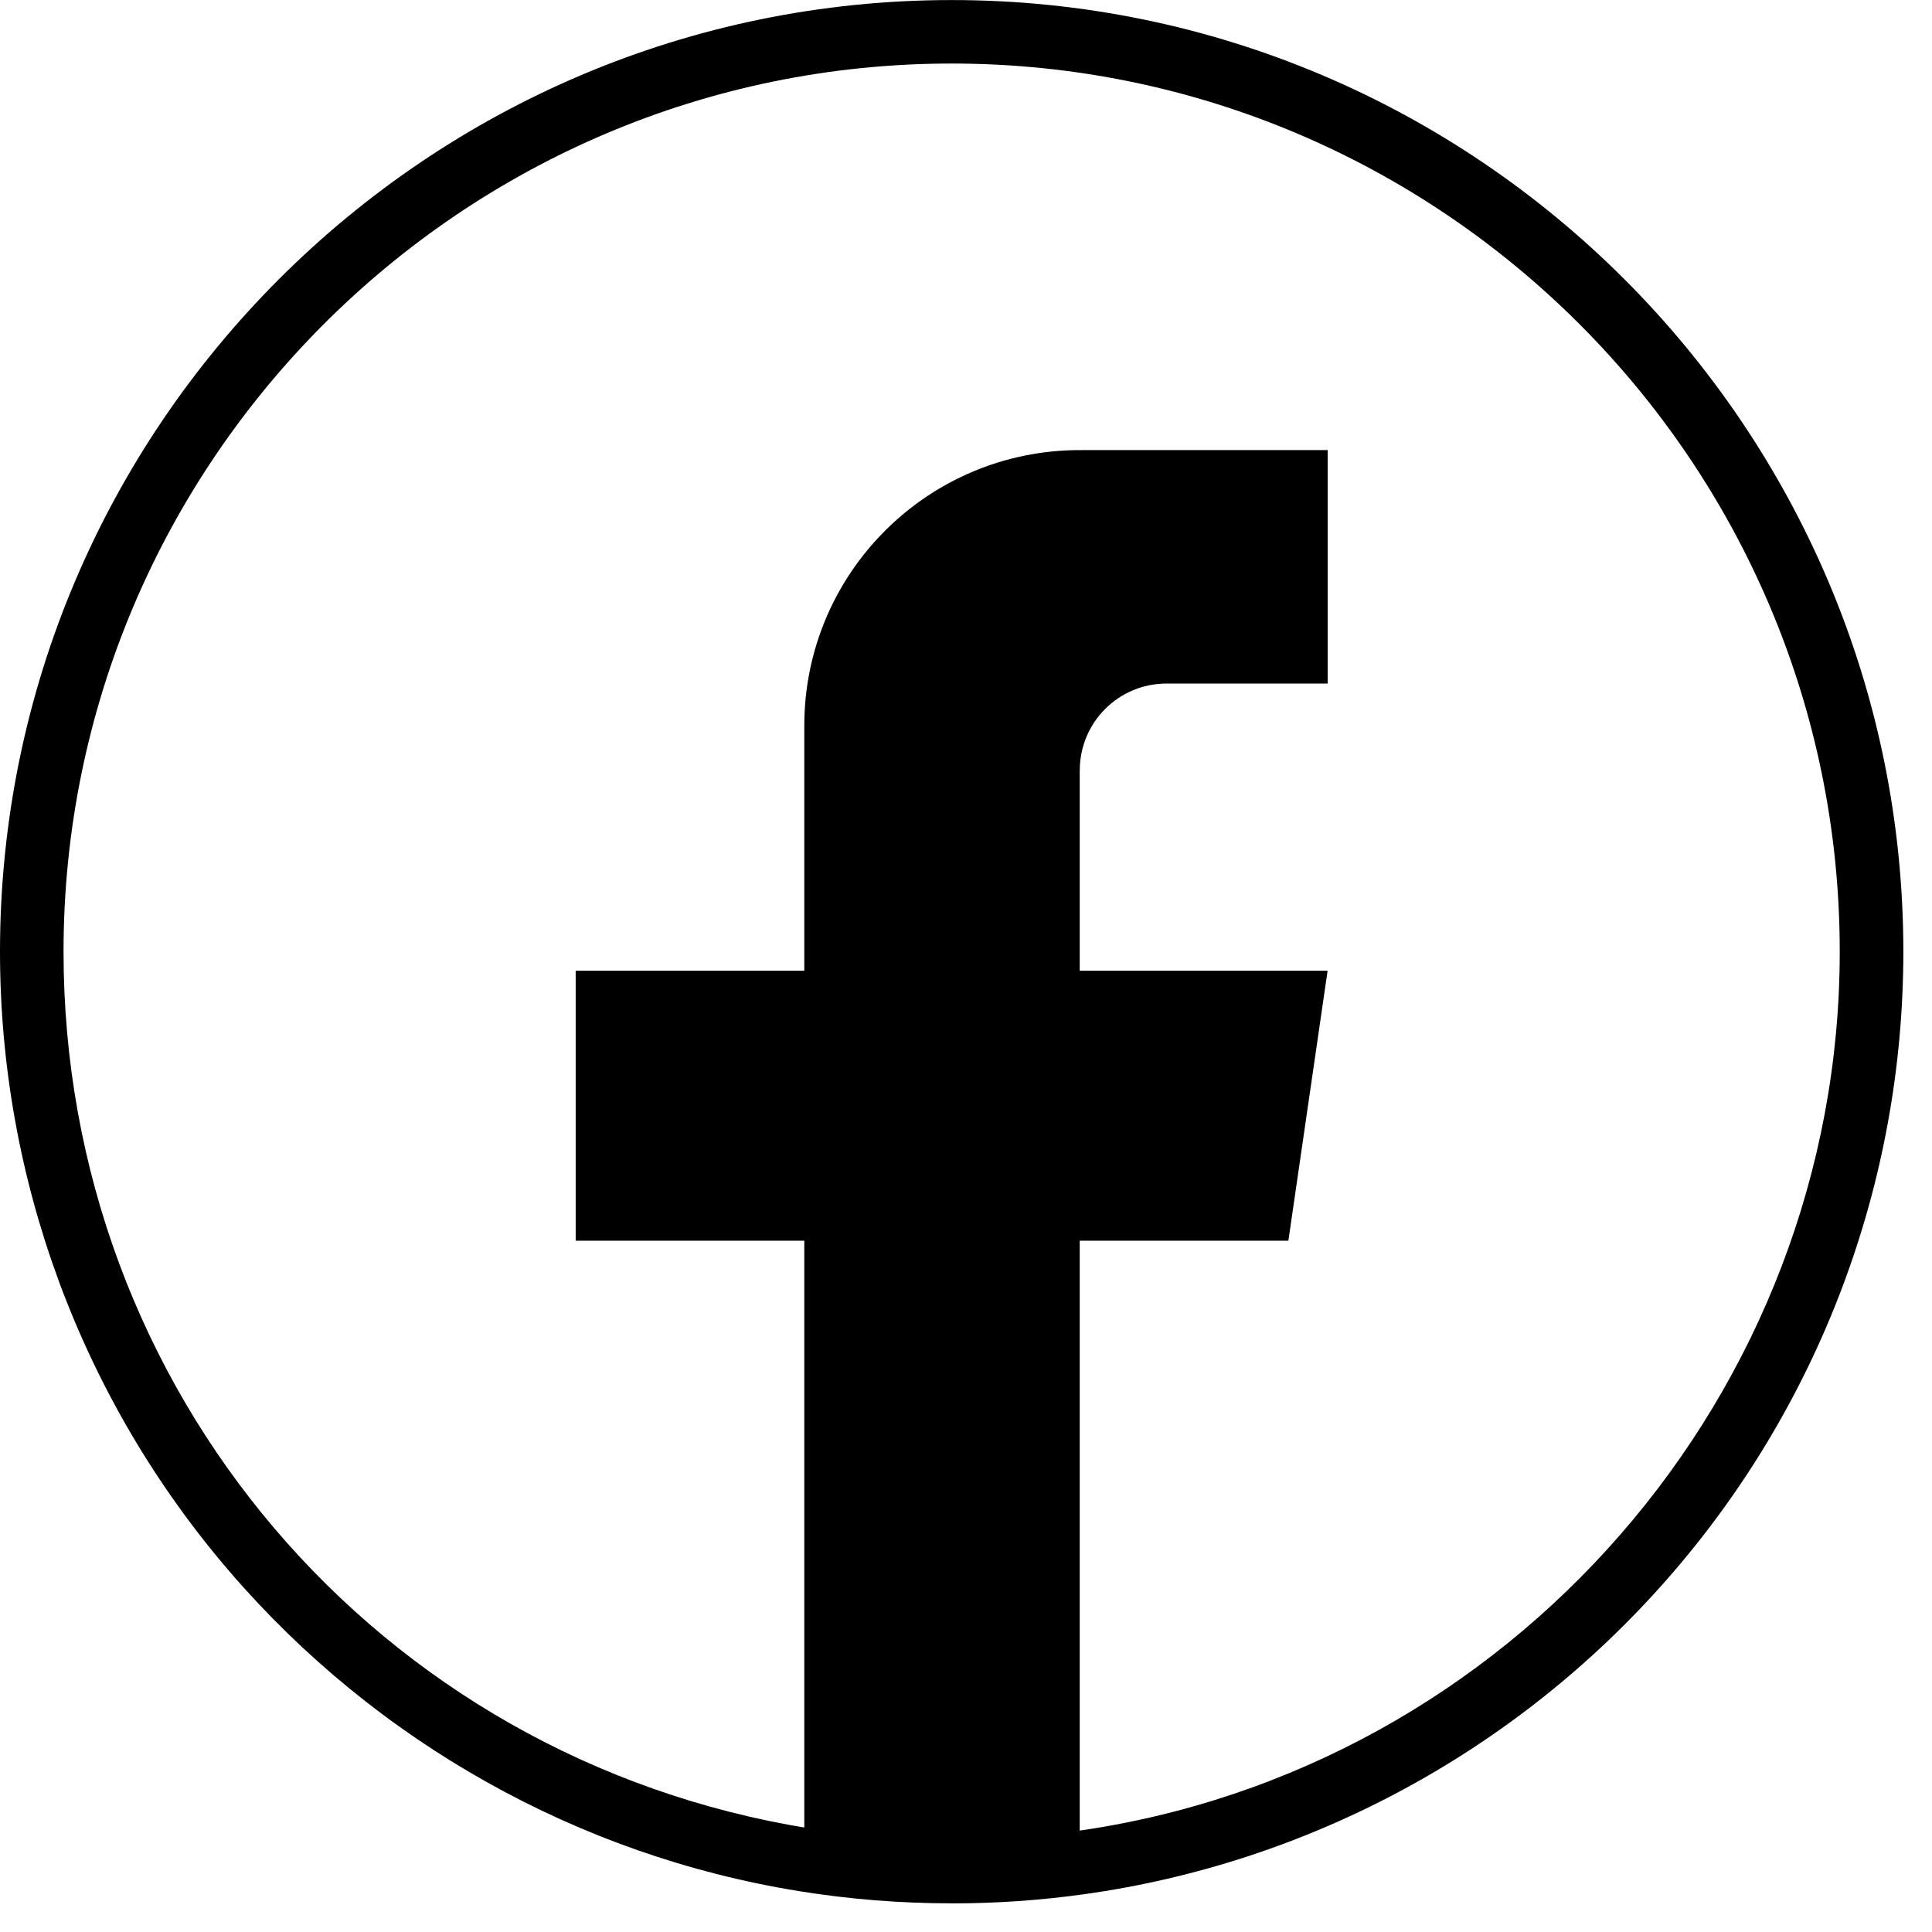
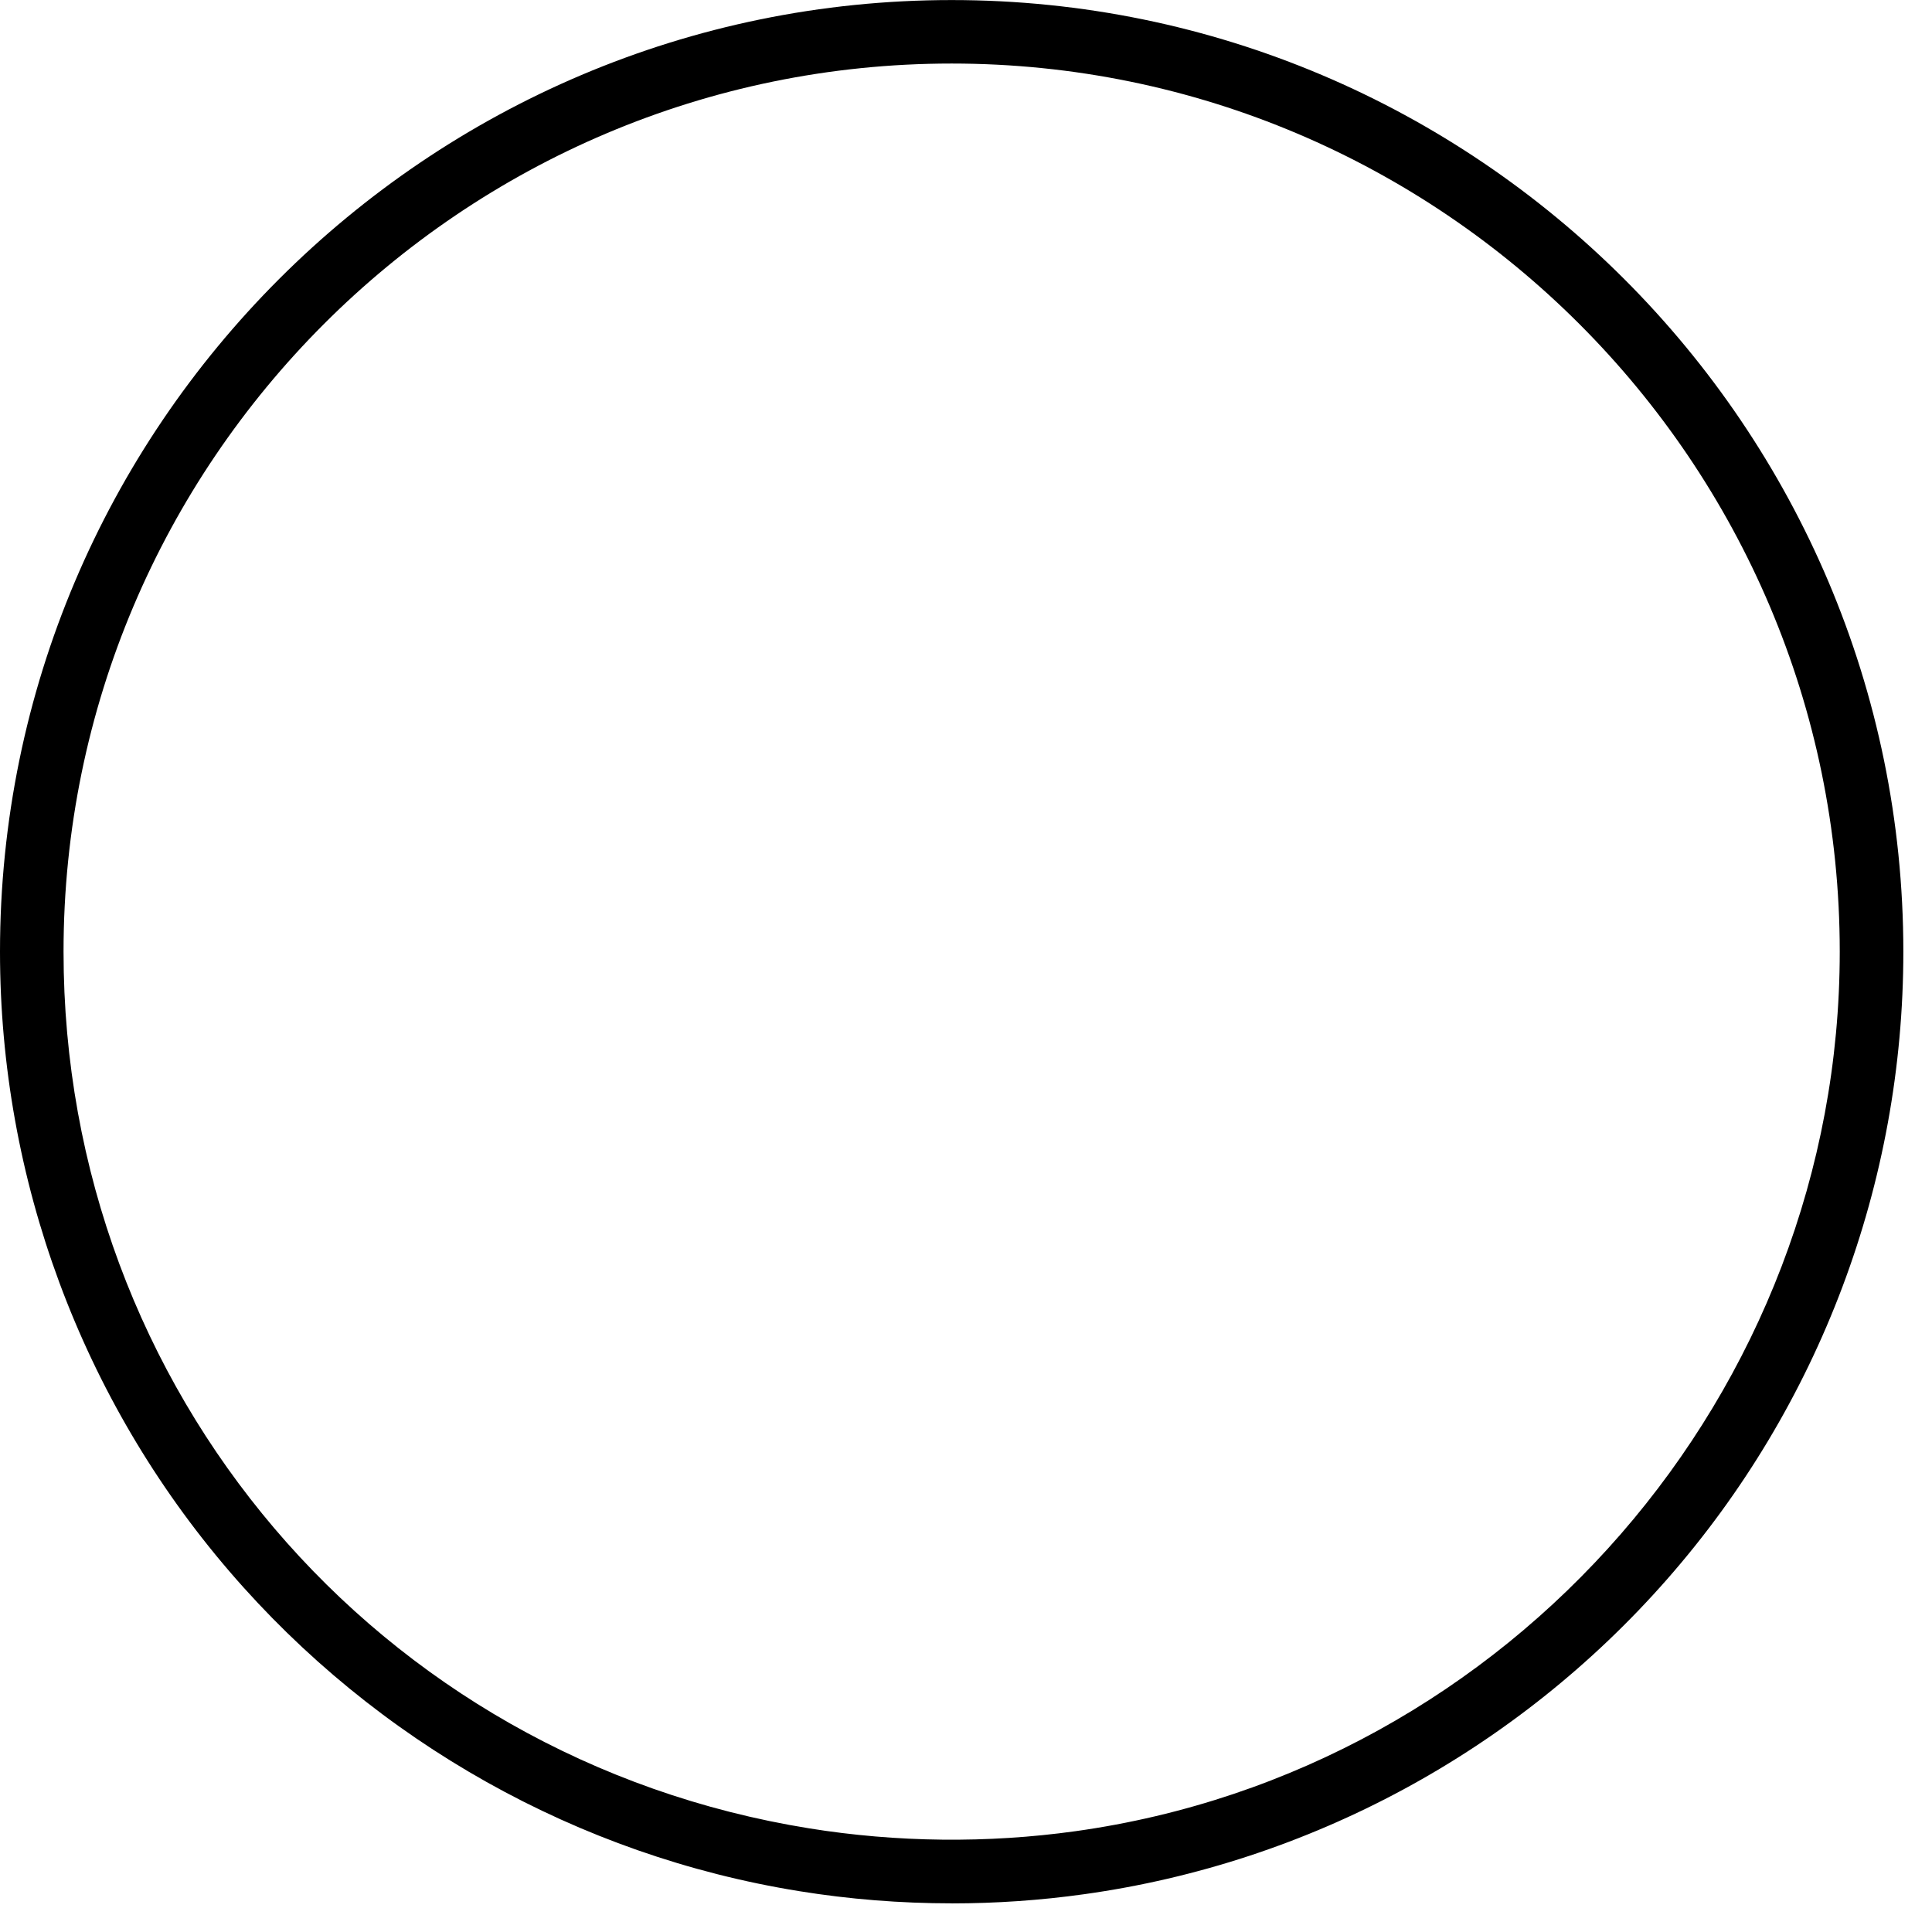
<svg xmlns="http://www.w3.org/2000/svg" width="36" height="36" viewBox="0 0 36 36" fill="none">
  <path d="M17.733 35.466C16.78 35.466 15.824 35.39 14.892 35.239C10.779 34.577 7.01 32.462 4.28 29.286C1.52 26.076 0 21.973 0 17.733C0 7.955 7.955 0.001 17.733 0.001C27.51 0.001 35.466 7.956 35.466 17.733C35.466 22.039 33.904 26.19 31.068 29.422C28.259 32.625 24.4 34.711 20.201 35.296C19.389 35.41 18.558 35.467 17.733 35.467V35.466ZM17.733 1.184C8.608 1.184 1.184 8.608 1.184 17.733C1.184 25.902 7.028 32.773 15.08 34.069C16.704 34.331 18.404 34.35 20.037 34.122C28.157 32.99 34.281 25.944 34.281 17.733C34.281 8.608 26.857 1.184 17.732 1.184H17.733Z" fill="black" />
-   <path d="M20.119 14.355V18.088H24.738L24.007 23.119H20.119V34.709C19.339 34.817 18.542 34.873 17.733 34.873C16.798 34.873 15.881 34.798 14.987 34.654V23.119H10.727V18.088H14.987V13.521C14.987 10.686 17.284 8.387 20.12 8.387V8.39C20.128 8.39 20.136 8.387 20.144 8.387H24.739V12.737H21.737C20.843 12.737 20.12 13.46 20.12 14.354L20.119 14.355Z" fill="black" />
</svg>